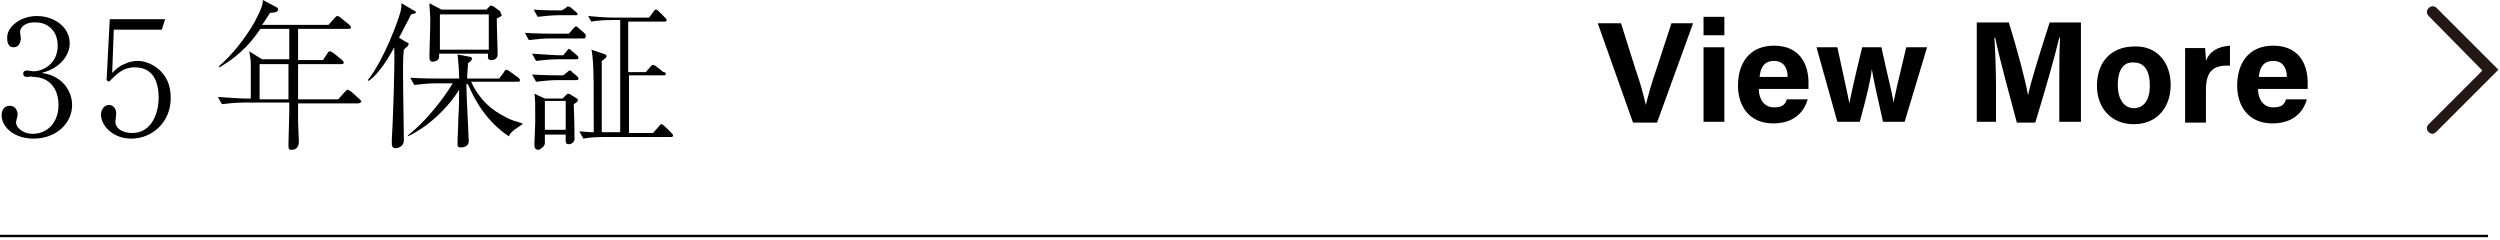
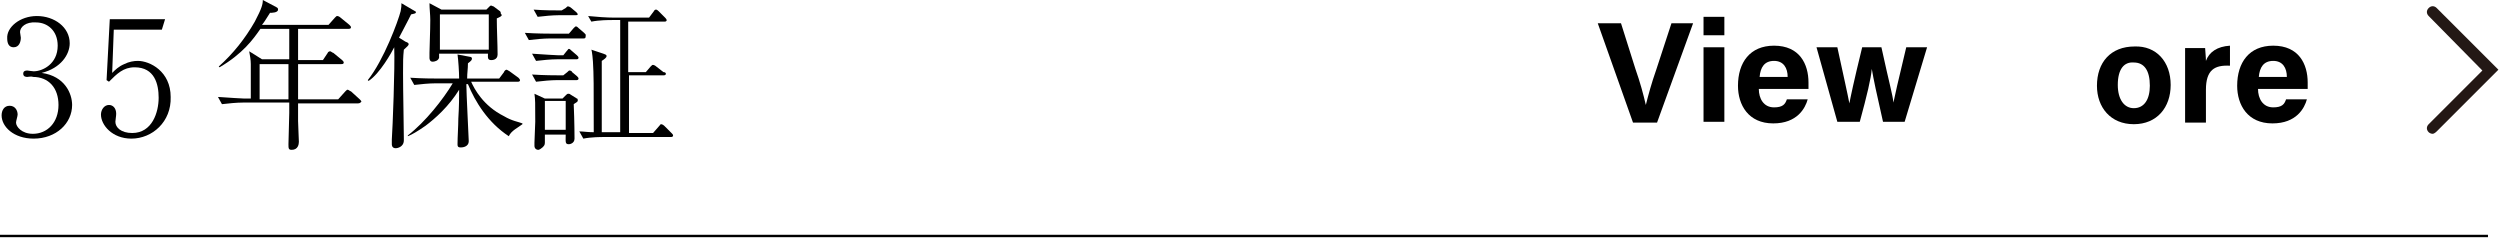
<svg xmlns="http://www.w3.org/2000/svg" version="1.1" id="レイヤー_1" x="0px" y="0px" viewBox="0 0 312 30" style="enable-background:new 0 0 312 30;" xml:space="preserve">
  <style type="text/css">
	.st0{fill:#231815;}
</style>
  <g>
    <g>
      <path d="M9,13.1c0,2.3-2,4.2-4.8,4.2c-2.5,0-4-1.5-4-2.9c0-0.6,0.3-1.2,1-1.2c0.7,0,1,0.6,1,1.1c0,0.2-0.2,0.8-0.2,1    c0,0.5,0.7,1.4,2.1,1.4c1.8,0,3.2-1.4,3.2-3.6c0-2.1-1.2-3.5-3.2-3.5C4,9.5,3.5,9.6,3.4,9.6c-0.1,0-0.5,0-0.5-0.4    c0-0.3,0.2-0.4,0.5-0.4c0.1,0,0.6,0.1,0.8,0.1c1.1,0,3-0.9,3-3.2c0-1.9-1.3-2.9-2.7-2.9C3.2,2.7,2.5,3.4,2.5,4    c0,0.1,0.1,0.6,0.1,0.7c0,0.5-0.2,1.2-0.9,1.2c-0.6,0-0.8-0.5-0.8-1.1C0.8,3.4,2.5,2,4.6,2c2.2,0,4.1,1.4,4.1,3.4    c0,1.4-1.1,3.1-3.5,3.7C8.1,9.5,9,11.7,9,13.1z" />
      <path d="M16.4,17.3c-2.4,0-3.8-1.7-3.8-3c0-0.6,0.4-1.2,1-1.2c0.5,0,0.9,0.4,0.9,1.1c0,0.3-0.1,0.8-0.1,1c0,0.7,0.7,1.4,2.1,1.4    c2.5,0,3.3-2.6,3.3-4.4c0-1.7-0.5-3.8-3-3.8c-1.4,0-2.2,0.8-3.2,1.8L13.3,10l0.4-7.6h6.9l-0.4,1.3h-6L14,9.1    c0.4-0.4,0.8-0.8,1.5-1.1c0.6-0.3,1.2-0.4,1.7-0.4c1.5,0,4.1,1.3,4.1,4.5C21.4,15.2,19,17.3,16.4,17.3z" />
      <path d="M44.7,12.9h-7.5c0,1.5,0,1.7,0,2.2c0,0.4,0.1,2.3,0.1,2.6c0,0.3-0.1,1-0.9,1c-0.4,0-0.4-0.2-0.4-0.7    c0-0.1,0.1-3.7,0.1-3.9c0-0.3,0-0.4,0-1.3h-5.8c-0.7,0-1.8,0.1-2.6,0.2l-0.5-0.9c1.5,0.1,3,0.2,3.3,0.2h0.8v-1.2    c0-2.3,0-2.9,0-3.1c0-0.5-0.1-1.1-0.2-1.6l1.6,1h3.4V5.6v-2h-3.6c-0.9,1.3-2.2,3.1-5.1,4.8l-0.1-0.1c1.8-1.6,3.3-3.5,4.5-5.6    c0.9-1.7,1-2.2,1-2.7l1.7,0.9c0.2,0.1,0.2,0.2,0.2,0.3c0,0.4-0.8,0.4-1,0.4c-0.4,0.6-0.6,1-1,1.5H41l0.8-0.9C42,2,42,2,42.1,2    s0.3,0.1,0.4,0.2l1.1,0.9c0.1,0.1,0.2,0.2,0.2,0.3c0,0.2-0.2,0.2-0.3,0.2h-6.3v3.9h3.1l0.6-0.9c0-0.1,0.2-0.2,0.3-0.2    c0.1,0,0.3,0.2,0.4,0.2l1.1,0.9c0.1,0.1,0.2,0.2,0.2,0.3C42.9,8,42.7,8,42.6,8h-5.4v0.7c0,1.7,0,1.8,0,3.7h5l0.9-1    c0.2-0.2,0.2-0.2,0.3-0.2c0.1,0,0.3,0.2,0.4,0.2l1.1,1c0.1,0.1,0.2,0.2,0.2,0.3C45,12.8,44.9,12.9,44.7,12.9z M32.4,8v4.4h3.6    c0-1,0-3.5,0-4.4H32.4z" />
      <path d="M51.9,1.6c-0.1,0.1-0.2,0.1-0.6,0.2c-0.1,0.2-0.2,0.4-0.3,0.6c-0.2,0.4-1,1.9-1.2,2.3l0.8,0.5C50.9,5.3,51,5.4,51,5.5    c0,0.2-0.2,0.3-0.6,0.7c-0.1,1-0.1,1.4-0.1,2.9c0,2.3,0.1,6.9,0.1,8.2c0,0.1,0,0.2,0,0.2c0,0.9-0.9,1-1,1c-0.5,0-0.5-0.4-0.5-0.5    c0-0.2,0-0.5,0-0.6c0.1-1.4,0.4-9,0.3-11.5c-0.3,0.6-1.8,3.3-3.2,4.2l-0.1-0.1c2-2.5,3.8-7.4,4.1-8.6c0.1-0.5,0.1-0.7,0.1-1l1.7,1    c0.1,0,0.1,0.1,0.1,0.2C52.2,1.5,52.1,1.5,51.9,1.6z M63.5,17c-2.6-1.7-4.2-4.3-5.1-6.5h-0.2c0,1.1,0.3,6.8,0.3,7.1    c0,0.8-0.9,0.8-1,0.8c-0.4,0-0.4-0.2-0.4-0.4c0-0.9,0.1-2.3,0.1-3.2c0.1-1.6,0.1-2.7,0.1-3.6c-1.3,2.1-3,3.6-4.2,4.5    c-1,0.7-1.7,1.1-2.2,1.3l0-0.1c2.2-1.7,4.4-4.5,5.6-6.5h-2.2c-0.7,0-1.8,0.1-2.6,0.2l-0.5-0.9c1.5,0.1,2.9,0.1,3.3,0.1h2.8    c0-0.8-0.1-2.3-0.2-3l1.6,0.3c0.1,0,0.2,0.1,0.2,0.2c0,0.2-0.1,0.3-0.5,0.6c0,0.7-0.1,1.2-0.1,1.9h4l0.6-0.8    c0-0.1,0.2-0.3,0.3-0.3c0.1,0,0.2,0.1,0.4,0.2l1.1,0.8c0,0,0.2,0.2,0.2,0.3c0,0.2-0.2,0.2-0.3,0.2h-5.8c0.4,0.9,1.5,3,4.1,4.3    c1,0.6,1.8,0.7,2.3,0.9v0.1C64.7,15.9,63.8,16.3,63.5,17z M62,2.3c0,1.3,0.1,3.3,0.1,4.5c0,0.7-0.7,0.7-0.8,0.7    c-0.5,0-0.4-0.4-0.4-0.8h-6.1c0,0.2,0,0.3,0,0.5c-0.1,0.4-0.6,0.5-0.8,0.5c-0.4,0-0.4-0.4-0.4-0.5c0-0.1,0-0.5,0-0.6    c0-0.7,0.1-2.7,0.1-4.1c0-0.7-0.1-1.4-0.1-2.1l1.5,0.8h5.6l0.4-0.4c0.1-0.1,0.1-0.1,0.2-0.1c0.1,0,0.2,0.1,0.3,0.1l0.8,0.6    c0.1,0.1,0.1,0.2,0.1,0.3C62.7,1.9,62.7,2,62,2.3z M61,1.8h-6.1v4.4H61V1.8z" />
      <path d="M72.8,4.8h-4.2c-0.7,0-1.8,0.1-2.6,0.2l-0.5-0.9c1.5,0.1,3,0.1,3.3,0.1H71l0.6-0.7c0.2-0.2,0.2-0.2,0.3-0.2    c0.1,0,0.2,0.1,0.3,0.2l0.7,0.6c0.2,0.2,0.2,0.2,0.2,0.3C73.1,4.8,73,4.8,72.8,4.8z M71.9,7.4h-2.4c-0.7,0-1.8,0.1-2.6,0.2    l-0.5-0.9c1.5,0.1,3,0.2,3.3,0.2h0.6l0.4-0.5c0.2-0.2,0.2-0.3,0.3-0.3c0.1,0,0.2,0.1,0.3,0.2L72,6.9c0.1,0.1,0.2,0.2,0.2,0.3    C72.2,7.4,72,7.4,71.9,7.4z M71.9,10h-2.4c-0.7,0-1.8,0.1-2.6,0.2l-0.5-0.9c1.5,0.1,3,0.1,3.3,0.1h0.6L70.8,9    c0.2-0.2,0.2-0.2,0.3-0.2c0.1,0,0.3,0.1,0.3,0.2L72,9.5c0.1,0.1,0.2,0.2,0.2,0.3C72.2,10,72,10,71.9,10z M71.8,1.9h-2.1    c-0.7,0-1.8,0.1-2.6,0.2l-0.5-0.9c1.3,0.1,2.6,0.1,3.5,0.1L70.6,1c0.2-0.2,0.2-0.2,0.3-0.2c0.1,0,0.3,0.1,0.4,0.2l0.6,0.5    c0.1,0.1,0.2,0.2,0.2,0.3C72.1,1.9,71.9,1.9,71.8,1.9z M71.6,13c0.1,2.2,0.1,4.3,0.1,4.3c0,0.6-0.6,0.7-0.7,0.7    c-0.5,0-0.4-0.3-0.4-1.2H68c0,0.2,0,0.9,0,1c0,0.3-0.1,0.4-0.3,0.6c-0.1,0.1-0.4,0.3-0.5,0.3c-0.3,0-0.5-0.2-0.5-0.5    c0-0.2,0-0.4,0-0.4c0-0.6,0.1-2,0.1-2.6c0-2.5,0-2.7-0.1-3.5l1.3,0.6h2.2l0.4-0.4c0.1-0.1,0.2-0.2,0.3-0.2c0.1,0,0.2,0,0.3,0.1    l0.8,0.5c0.1,0,0.1,0.1,0.1,0.2C72.2,12.7,71.7,12.9,71.6,13z M70.6,12.6h-2.6v3.6h2.6V12.6z M83.7,17.1h-8.3    c-0.4,0-1.6,0-2.6,0.2l-0.5-0.9c0.5,0,1,0.1,1.8,0.1c0-6.2,0-7.1-0.1-8.8c0-0.1-0.1-1.3-0.2-1.5l1.5,0.5c0.2,0.1,0.4,0.1,0.4,0.3    c0,0.2-0.3,0.4-0.6,0.6c0,1.1,0,7.5,0,8.9h0.5h1.8v-14h-1c-0.4,0-1.6,0-2.6,0.2L73.4,2c1,0.1,2.3,0.2,3.3,0.2h4.3l0.6-0.8    c0.1-0.2,0.2-0.2,0.3-0.2c0,0,0.1,0,0.3,0.2l0.8,0.8c0,0,0.2,0.2,0.2,0.3c0,0.2-0.2,0.2-0.3,0.2h-4.5v6.3h2.2l0.6-0.7    c0.2-0.2,0.2-0.2,0.3-0.2c0.1,0,0.3,0.1,0.4,0.2l0.9,0.7C83,9,83.1,9.1,83.1,9.2c0,0.2-0.2,0.2-0.3,0.2h-4.3v7.2h3l0.7-0.8    c0.2-0.2,0.2-0.3,0.3-0.3c0,0,0.2,0,0.4,0.2l0.9,0.9c0.1,0.1,0.2,0.2,0.2,0.3C84,17.1,83.8,17.1,83.7,17.1z" />
    </g>
  </g>
  <path class="st0" d="M303.6,16.7c-0.2,0-0.4-0.1-0.5-0.2c-0.3-0.3-0.3-0.7,0-1l6.7-6.7L303.1,2c-0.3-0.3-0.3-0.7,0-1  c0.3-0.3,0.7-0.3,1,0l7.7,7.7l-7.7,7.7C303.9,16.6,303.7,16.7,303.6,16.7z" />
  <g>
    <path d="M203.8,15.3l-4.4-12.4h2.9l1.8,5.7c0.6,1.7,1,3.2,1.3,4.5h0c0.3-1.2,0.7-2.7,1.3-4.4l1.9-5.8h2.7l-4.5,12.4H203.8z" />
    <path d="M212.6,4.4V2.1h2.6v2.3H212.6z M212.6,5.9h2.6v9.3h-2.6V5.9z" />
    <path d="M219.5,11.1c0,1.2,0.6,2.3,1.9,2.3c1.1,0,1.4-0.4,1.6-1h2.6c-0.3,1.1-1.3,3-4.3,3c-3.1,0-4.4-2.3-4.4-4.7   c0-2.9,1.5-5,4.5-5c3.2,0,4.3,2.3,4.3,4.6c0,0.3,0,0.5,0,0.8H219.5z M223.1,9.6c0-1.1-0.5-2-1.7-2c-1.2,0-1.7,0.8-1.8,2H223.1z" />
    <path d="M229.3,5.9c0.8,3.7,1.3,5.9,1.5,7h0c0.2-1,0.5-2.5,1.6-7h2.4c1,4.6,1.4,5.9,1.5,6.9h0c0.2-1,0.5-2.3,1.6-6.9h2.6l-2.8,9.3   H235c-0.8-3.5-1.2-5.4-1.4-6.6h0c-0.1,1.2-0.6,3.3-1.5,6.6h-2.8l-2.6-9.3H229.3z" />
-     <path d="M257,10.6c0-2.1,0-4.5,0.1-5.9H257c-0.6,2.5-1.8,6.7-3,10.6h-2.3c-0.9-3.4-2.2-8.1-2.7-10.6h-0.1c0.1,1.5,0.2,4,0.2,6.1   v4.4h-2.4V2.8h4c1,3.2,2.1,7.3,2.4,9.1h0c0.3-1.6,1.7-6,2.7-9.1h3.9v12.4H257V10.6z" />
    <path d="M270.9,10.6c0,2.8-1.7,4.9-4.6,4.9c-2.9,0-4.6-2.1-4.6-4.8c0-2.9,1.7-4.9,4.7-4.9C269.1,5.7,270.9,7.7,270.9,10.6z    M264.3,10.6c0,1.8,0.8,2.9,2,2.9c1.3,0,2-1.1,2-2.8c0-1.9-0.7-2.9-2-2.9C265.1,7.7,264.3,8.6,264.3,10.6z" />
    <path d="M272.7,8.5c0-0.9,0-1.7,0-2.5h2.5c0,0.2,0.1,1.1,0.1,1.6c0.4-1.1,1.4-1.8,3-1.9v2.5c-1.9-0.1-3,0.5-3,3v4.1h-2.6V8.5z" />
    <path d="M281.8,11.1c0,1.2,0.6,2.3,1.9,2.3c1.1,0,1.4-0.4,1.6-1h2.6c-0.3,1.1-1.3,3-4.3,3c-3.1,0-4.4-2.3-4.4-4.7   c0-2.9,1.5-5,4.5-5c3.2,0,4.3,2.3,4.3,4.6c0,0.3,0,0.5,0,0.8H281.8z M285.4,9.6c0-1.1-0.5-2-1.7-2c-1.2,0-1.7,0.8-1.8,2H285.4z" />
  </g>
  <rect y="29.3" width="310.5" height="0.3" />
</svg>